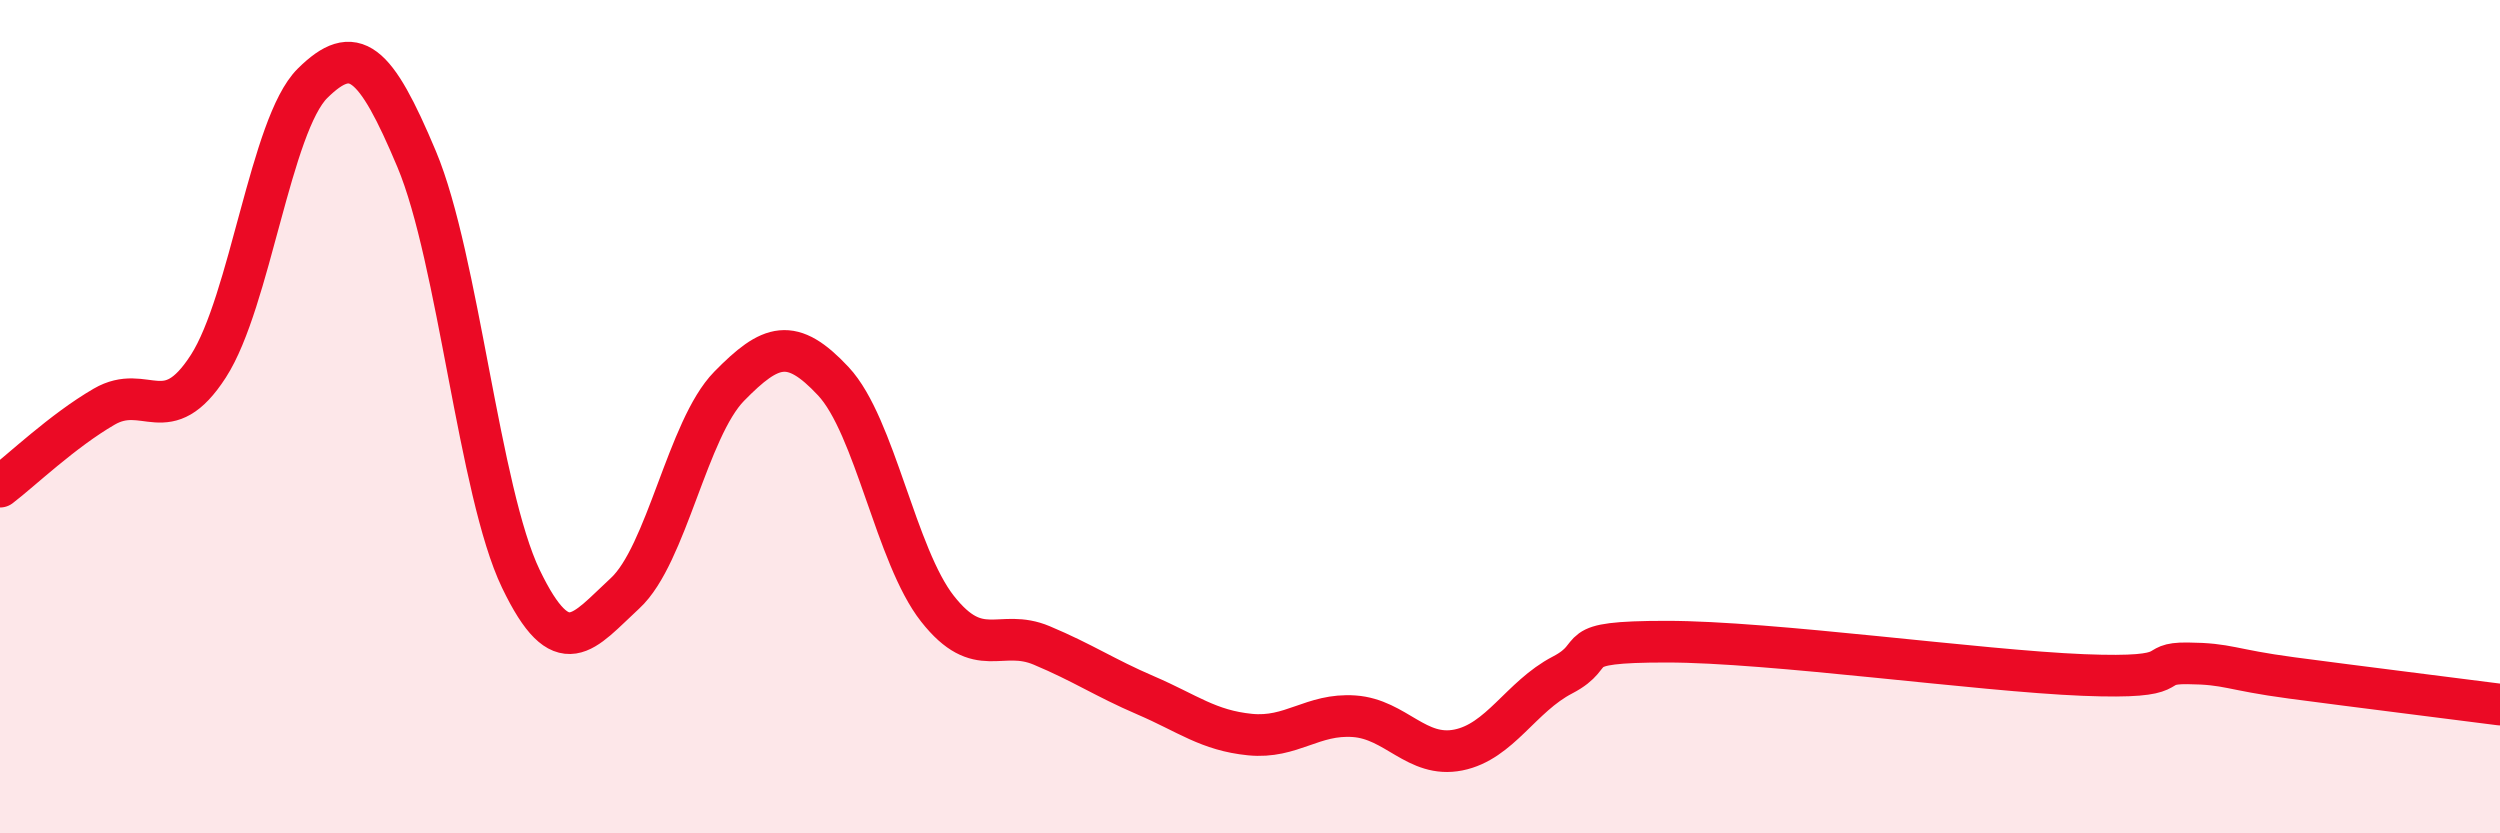
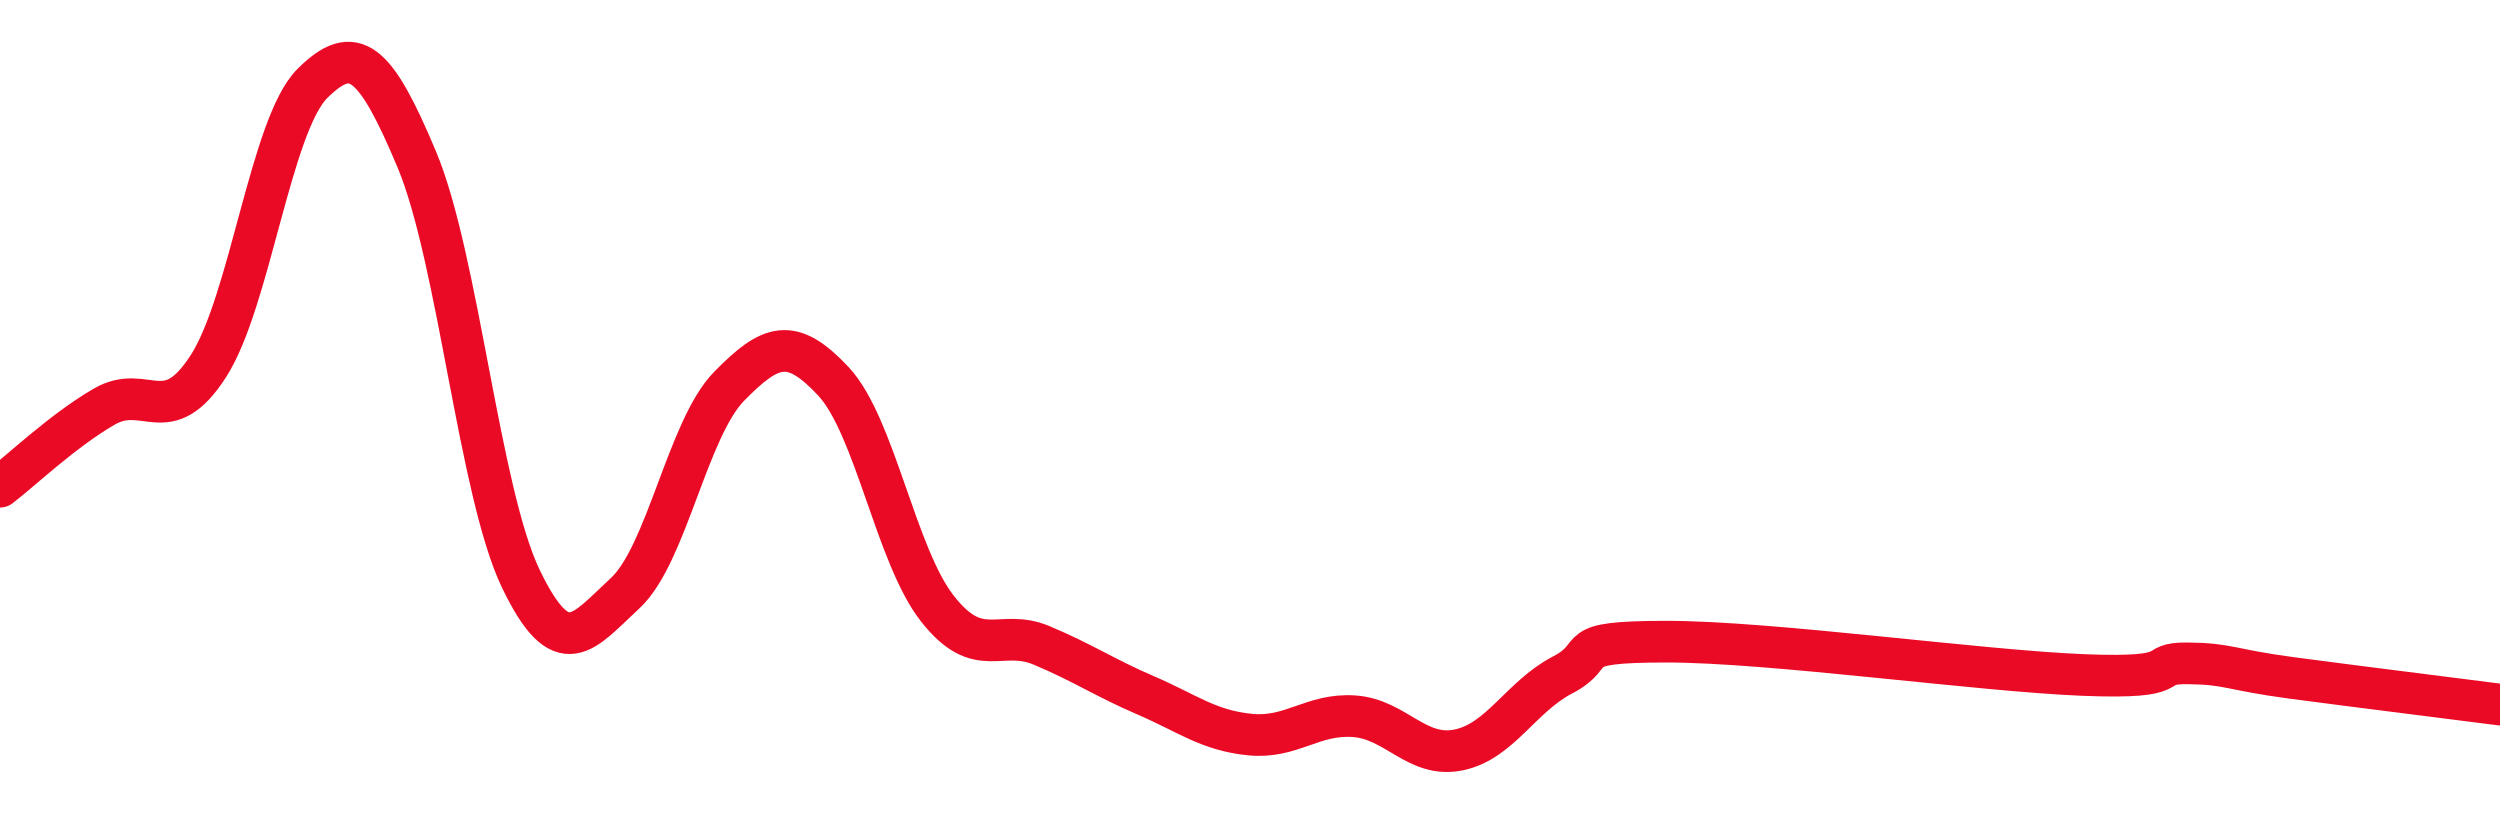
<svg xmlns="http://www.w3.org/2000/svg" width="60" height="20" viewBox="0 0 60 20">
-   <path d="M 0,11.68 C 0.5,11.3 1.5,10.34 2.5,9.76 C 3.5,9.18 4,10.34 5,8.79 C 6,7.24 6.5,2.99 7.5,2 C 8.5,1.01 9,1.44 10,3.82 C 11,6.2 11.5,11.81 12.5,13.89 C 13.5,15.97 14,15.16 15,14.24 C 16,13.32 16.5,10.29 17.5,9.27 C 18.5,8.25 19,8.08 20,9.15 C 21,10.22 21.5,13.34 22.5,14.61 C 23.5,15.88 24,15.07 25,15.49 C 26,15.91 26.5,16.26 27.5,16.69 C 28.5,17.12 29,17.53 30,17.63 C 31,17.73 31.5,17.12 32.5,17.19 C 33.5,17.26 34,18.2 35,18 C 36,17.8 36.5,16.72 37.5,16.2 C 38.5,15.68 37.5,15.4 40,15.4 C 42.5,15.4 47.5,16.1 50,16.2 C 52.5,16.3 51.5,15.91 52.5,15.92 C 53.5,15.93 53.5,16.07 55,16.27 C 56.5,16.47 59,16.78 60,16.91L60 20L0 20Z" fill="#EB0A25" opacity="0.1" stroke-linecap="round" stroke-linejoin="round" />
  <path d="M 0,11.68 C 0.5,11.3 1.5,10.34 2.5,9.76 C 3.5,9.18 4,10.34 5,8.79 C 6,7.24 6.5,2.99 7.5,2 C 8.5,1.01 9,1.44 10,3.82 C 11,6.2 11.5,11.81 12.5,13.89 C 13.5,15.97 14,15.16 15,14.24 C 16,13.32 16.5,10.29 17.5,9.27 C 18.5,8.25 19,8.08 20,9.15 C 21,10.22 21.5,13.34 22.5,14.61 C 23.5,15.88 24,15.07 25,15.49 C 26,15.91 26.5,16.26 27.5,16.69 C 28.5,17.12 29,17.53 30,17.63 C 31,17.73 31.5,17.12 32.5,17.19 C 33.5,17.26 34,18.2 35,18 C 36,17.8 36.5,16.72 37.5,16.2 C 38.5,15.68 37.5,15.4 40,15.4 C 42.5,15.4 47.5,16.1 50,16.2 C 52.5,16.3 51.5,15.91 52.5,15.92 C 53.5,15.93 53.5,16.07 55,16.27 C 56.5,16.47 59,16.78 60,16.91" stroke="#EB0A25" stroke-width="1" fill="none" stroke-linecap="round" stroke-linejoin="round" />
</svg>